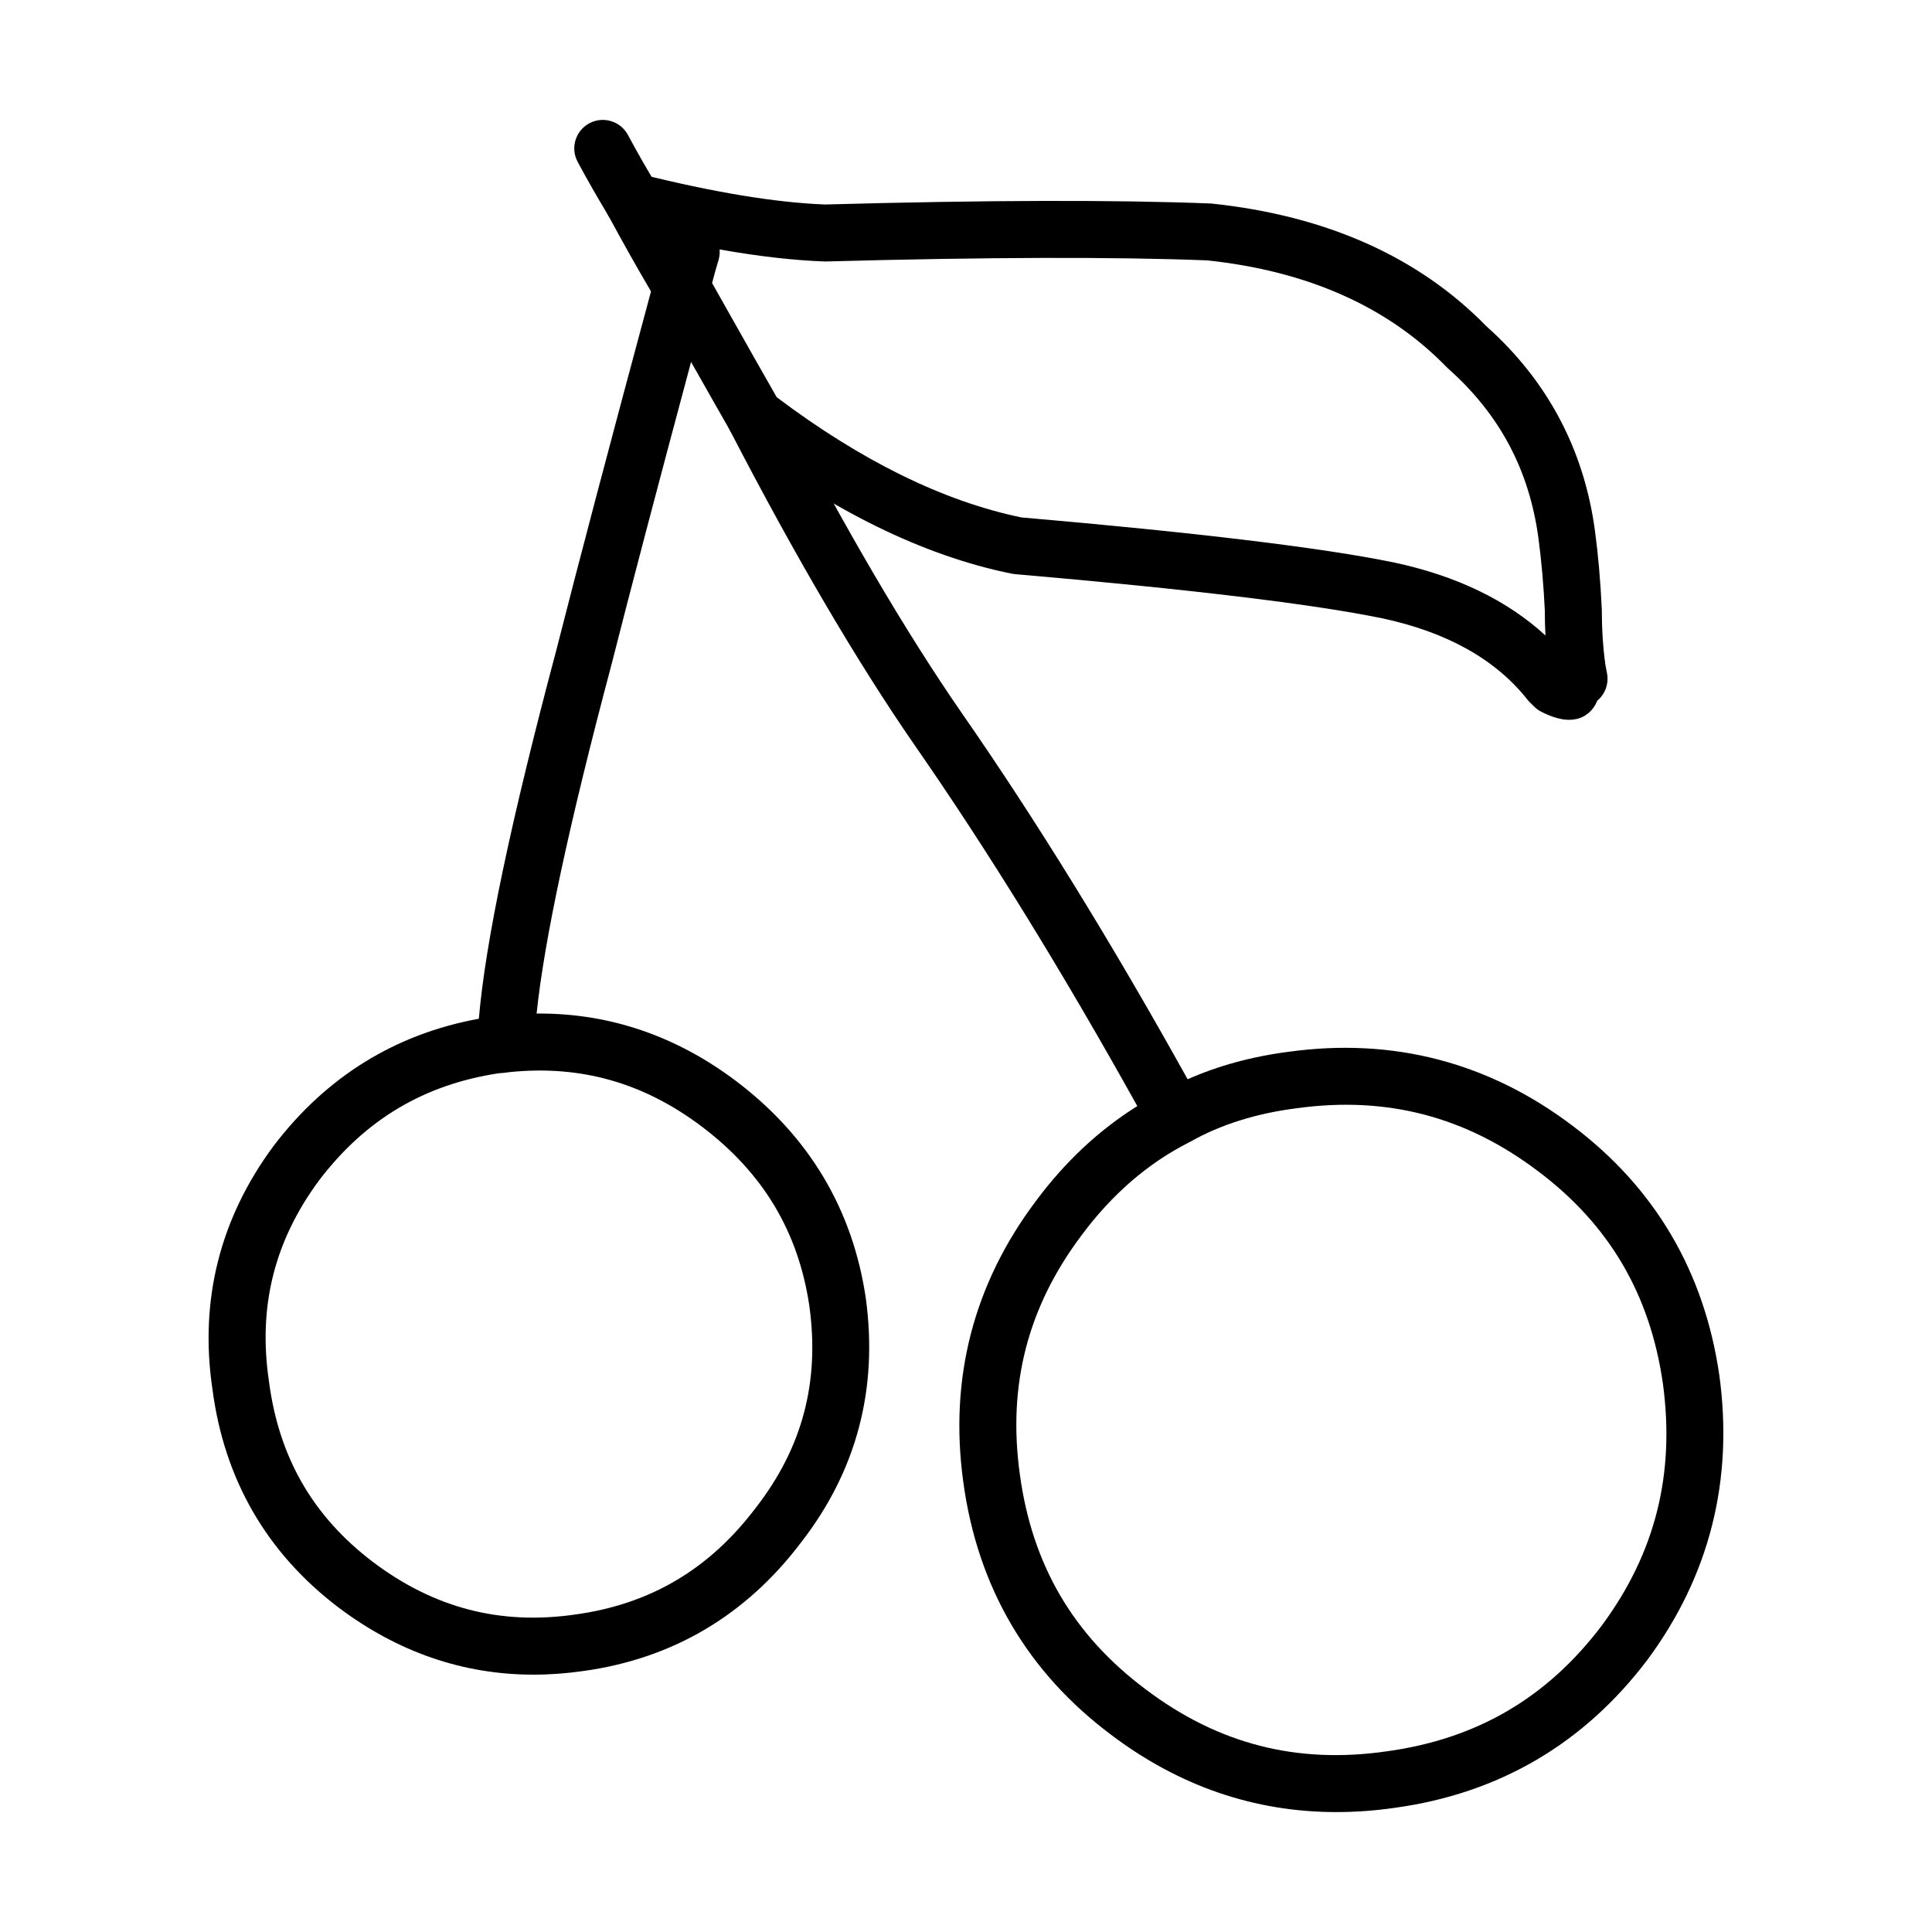
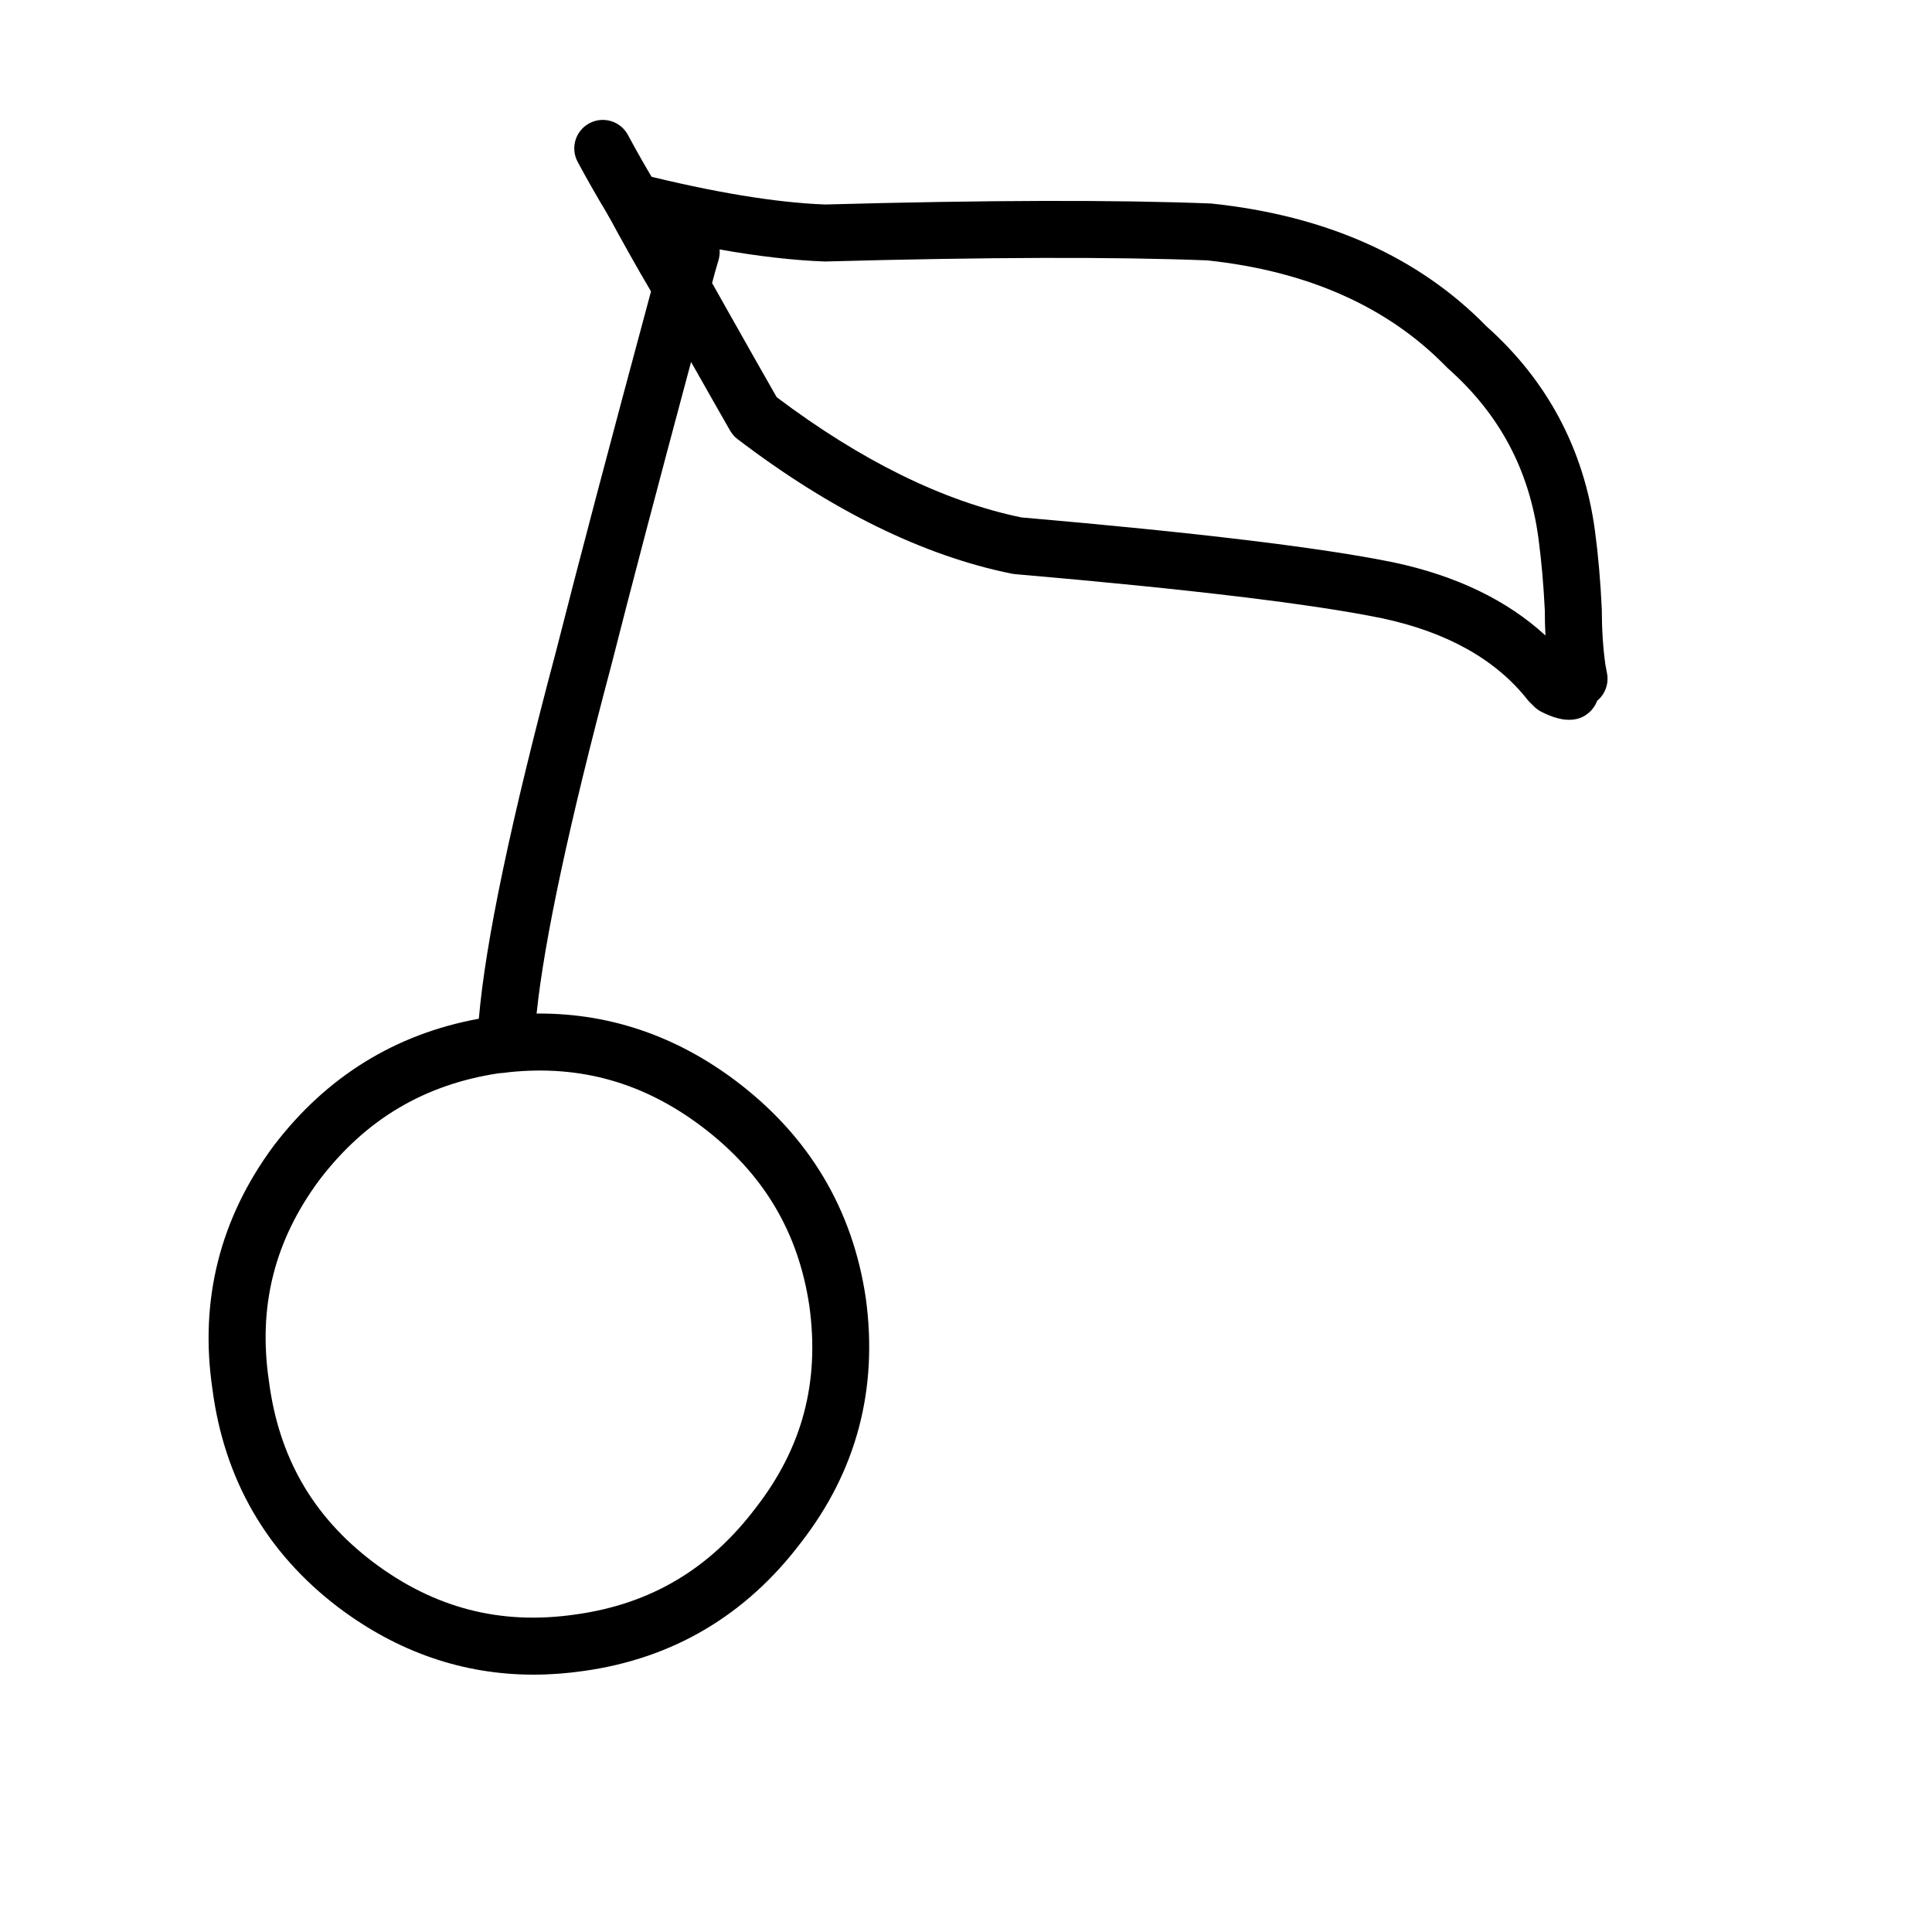
<svg xmlns="http://www.w3.org/2000/svg" fill="#000000" width="800px" height="800px" version="1.1" viewBox="144 144 512 512">
  <g>
    <path d="m285.39 587.8c-18.637 0-35.977-5.969-51.691-17.805-19.07-14.496-30.309-33.992-33.418-57.973-3.457-23.484 2.016-45.207 16.281-64.418 13.945-18.297 32.188-29.57 54.336-33.629 1.742-20.363 8.484-52.41 20.504-97.566 5.699-22.453 14.152-54.492 25.121-95.184-3.672-6.219-7.477-13-11.367-20.203-1.426-2.637-1.152-5.859 0.68-8.227 1.84-2.363 4.902-3.414 7.805-2.691 19.543 4.887 36.051 7.613 49.07 8.09 42.547-1.176 77.137-1.258 102.31-0.258 30.59 3.223 54.965 14.172 72.938 32.57 16.137 14.402 25.801 32.602 28.711 54.07 0.867 6.445 1.477 13.441 1.82 20.824 0.012 5.356 0.316 10.176 0.945 14.688 0.117 0.664 0.277 1.531 0.434 2.316 0.539 2.719-0.453 5.523-2.59 7.297-0.918 2.453-3.047 4.359-5.617 4.871-3.324 0.68-6.629-0.664-9.125-1.906-0.734-0.363-1.406-0.848-1.984-1.422l-1.258-1.258c-0.207-0.207-0.398-0.422-0.574-0.656-8.414-10.617-21.352-17.844-38.48-21.484-18.375-3.773-51.133-7.715-97.312-11.699-0.293-0.031-0.57-0.07-0.855-0.125-23.367-4.742-47.793-16.738-72.613-35.648-0.797-0.609-1.465-1.375-1.969-2.242-2.066-3.602-5.523-9.672-10.352-18.211-9.035 33.664-16.117 60.625-21.113 80.293-11.16 41.922-17.801 72.902-19.82 92.383h0.73c18.824 0 36.309 5.984 52.082 17.859 19.367 14.617 30.949 33.988 34.43 57.59 3.293 24.062-2.469 45.805-17.141 64.688-14.555 19.285-33.938 30.777-57.566 34.082-4.512 0.656-8.969 0.984-13.348 0.984zm-9.199-159.38c-19.77 2.992-35.316 12.242-47.539 28.27-11.906 16.031-16.305 33.484-13.391 53.27 2.621 20.223 11.633 35.871 27.562 47.973 16.27 12.273 33.871 16.816 53.797 13.906 19.828-2.766 35.414-12.027 47.707-28.305 12.309-15.852 16.922-33.277 14.172-53.367-2.91-19.73-12.262-35.348-28.555-47.645-15.445-11.633-32.109-16.32-50.883-14.402-1.102 0.164-2.055 0.266-2.871 0.301zm138.48-147.3c46.527 4.031 79.727 8.039 98.676 11.926 16.57 3.523 30.043 10.016 40.211 19.363-0.109-2.203-0.168-4.414-0.168-6.66-0.316-6.59-0.887-13.145-1.691-19.145-2.453-18.129-10.305-32.848-23.98-44.98-0.133-0.125-0.277-0.258-0.402-0.387-15.453-15.914-36.781-25.422-63.391-28.234-24.344-0.961-58.59-0.875-101.28 0.297-8.332-0.301-17.652-1.367-27.945-3.195 0.082 0.934-0.012 1.895-0.289 2.84-0.641 2.125-1.211 4.144-1.703 6.066 8.207 14.57 13.914 24.652 17.121 30.25 22.418 16.879 44.223 27.594 64.84 31.859z" />
-     <path d="m498.15 624.22c-21.637 0-41.656-6.852-59.672-20.469-22.207-16.609-35.402-39.152-39.191-66.973-3.797-27.438 2.707-52.551 19.32-74.605 7.691-10.34 16.691-18.742 26.793-25.043-19.852-35.691-39.664-67.809-58.949-95.566-15.242-22.023-31.773-50.184-49.121-83.719-1.918-3.707-0.473-8.266 3.238-10.184 3.707-1.926 8.266-0.473 10.184 3.238 17.062 32.965 33.25 60.562 48.117 82.051 19.613 28.219 39.734 60.844 59.867 97.07 8.082-3.594 17.109-6.051 26.922-7.309 27.578-3.769 52.84 2.816 75.047 19.602 21.871 16.449 34.969 38.719 38.938 66.164 3.797 27.816-2.613 53.16-19.035 75.355-16.844 22.285-39.367 35.473-67.016 39.266-5.215 0.754-10.375 1.121-15.441 1.121zm-39.094-177.45c-10.812 5.481-20.328 13.707-28.328 24.453-14.363 19.051-19.738 39.797-16.461 63.484 3.258 24.012 14.168 42.629 33.301 56.949 19.184 14.508 40.078 19.902 63.93 16.465 23.879-3.273 42.516-14.184 57-33.348 14.16-19.129 19.461-40.148 16.176-64.199-3.414-23.629-14.238-42.031-33.07-56.191-19.191-14.516-40.129-19.965-63.957-16.691-10.766 1.375-20.254 4.367-28.242 8.898-0.098 0.055-0.176 0.102-0.273 0.137-0.027 0.008-0.043 0.027-0.074 0.043z" />
    <path d="m311.82 205c-2.551 0-5.039-1.293-6.465-3.637-2.961-4.891-5.75-9.766-8.266-14.465-1.98-3.68-0.59-8.258 3.09-10.227 3.68-1.969 8.258-0.586 10.23 3.094 2.394 4.469 5.039 9.105 7.863 13.754 2.168 3.57 1.031 8.219-2.539 10.383-1.219 0.75-2.574 1.098-3.914 1.098z" />
  </g>
</svg>